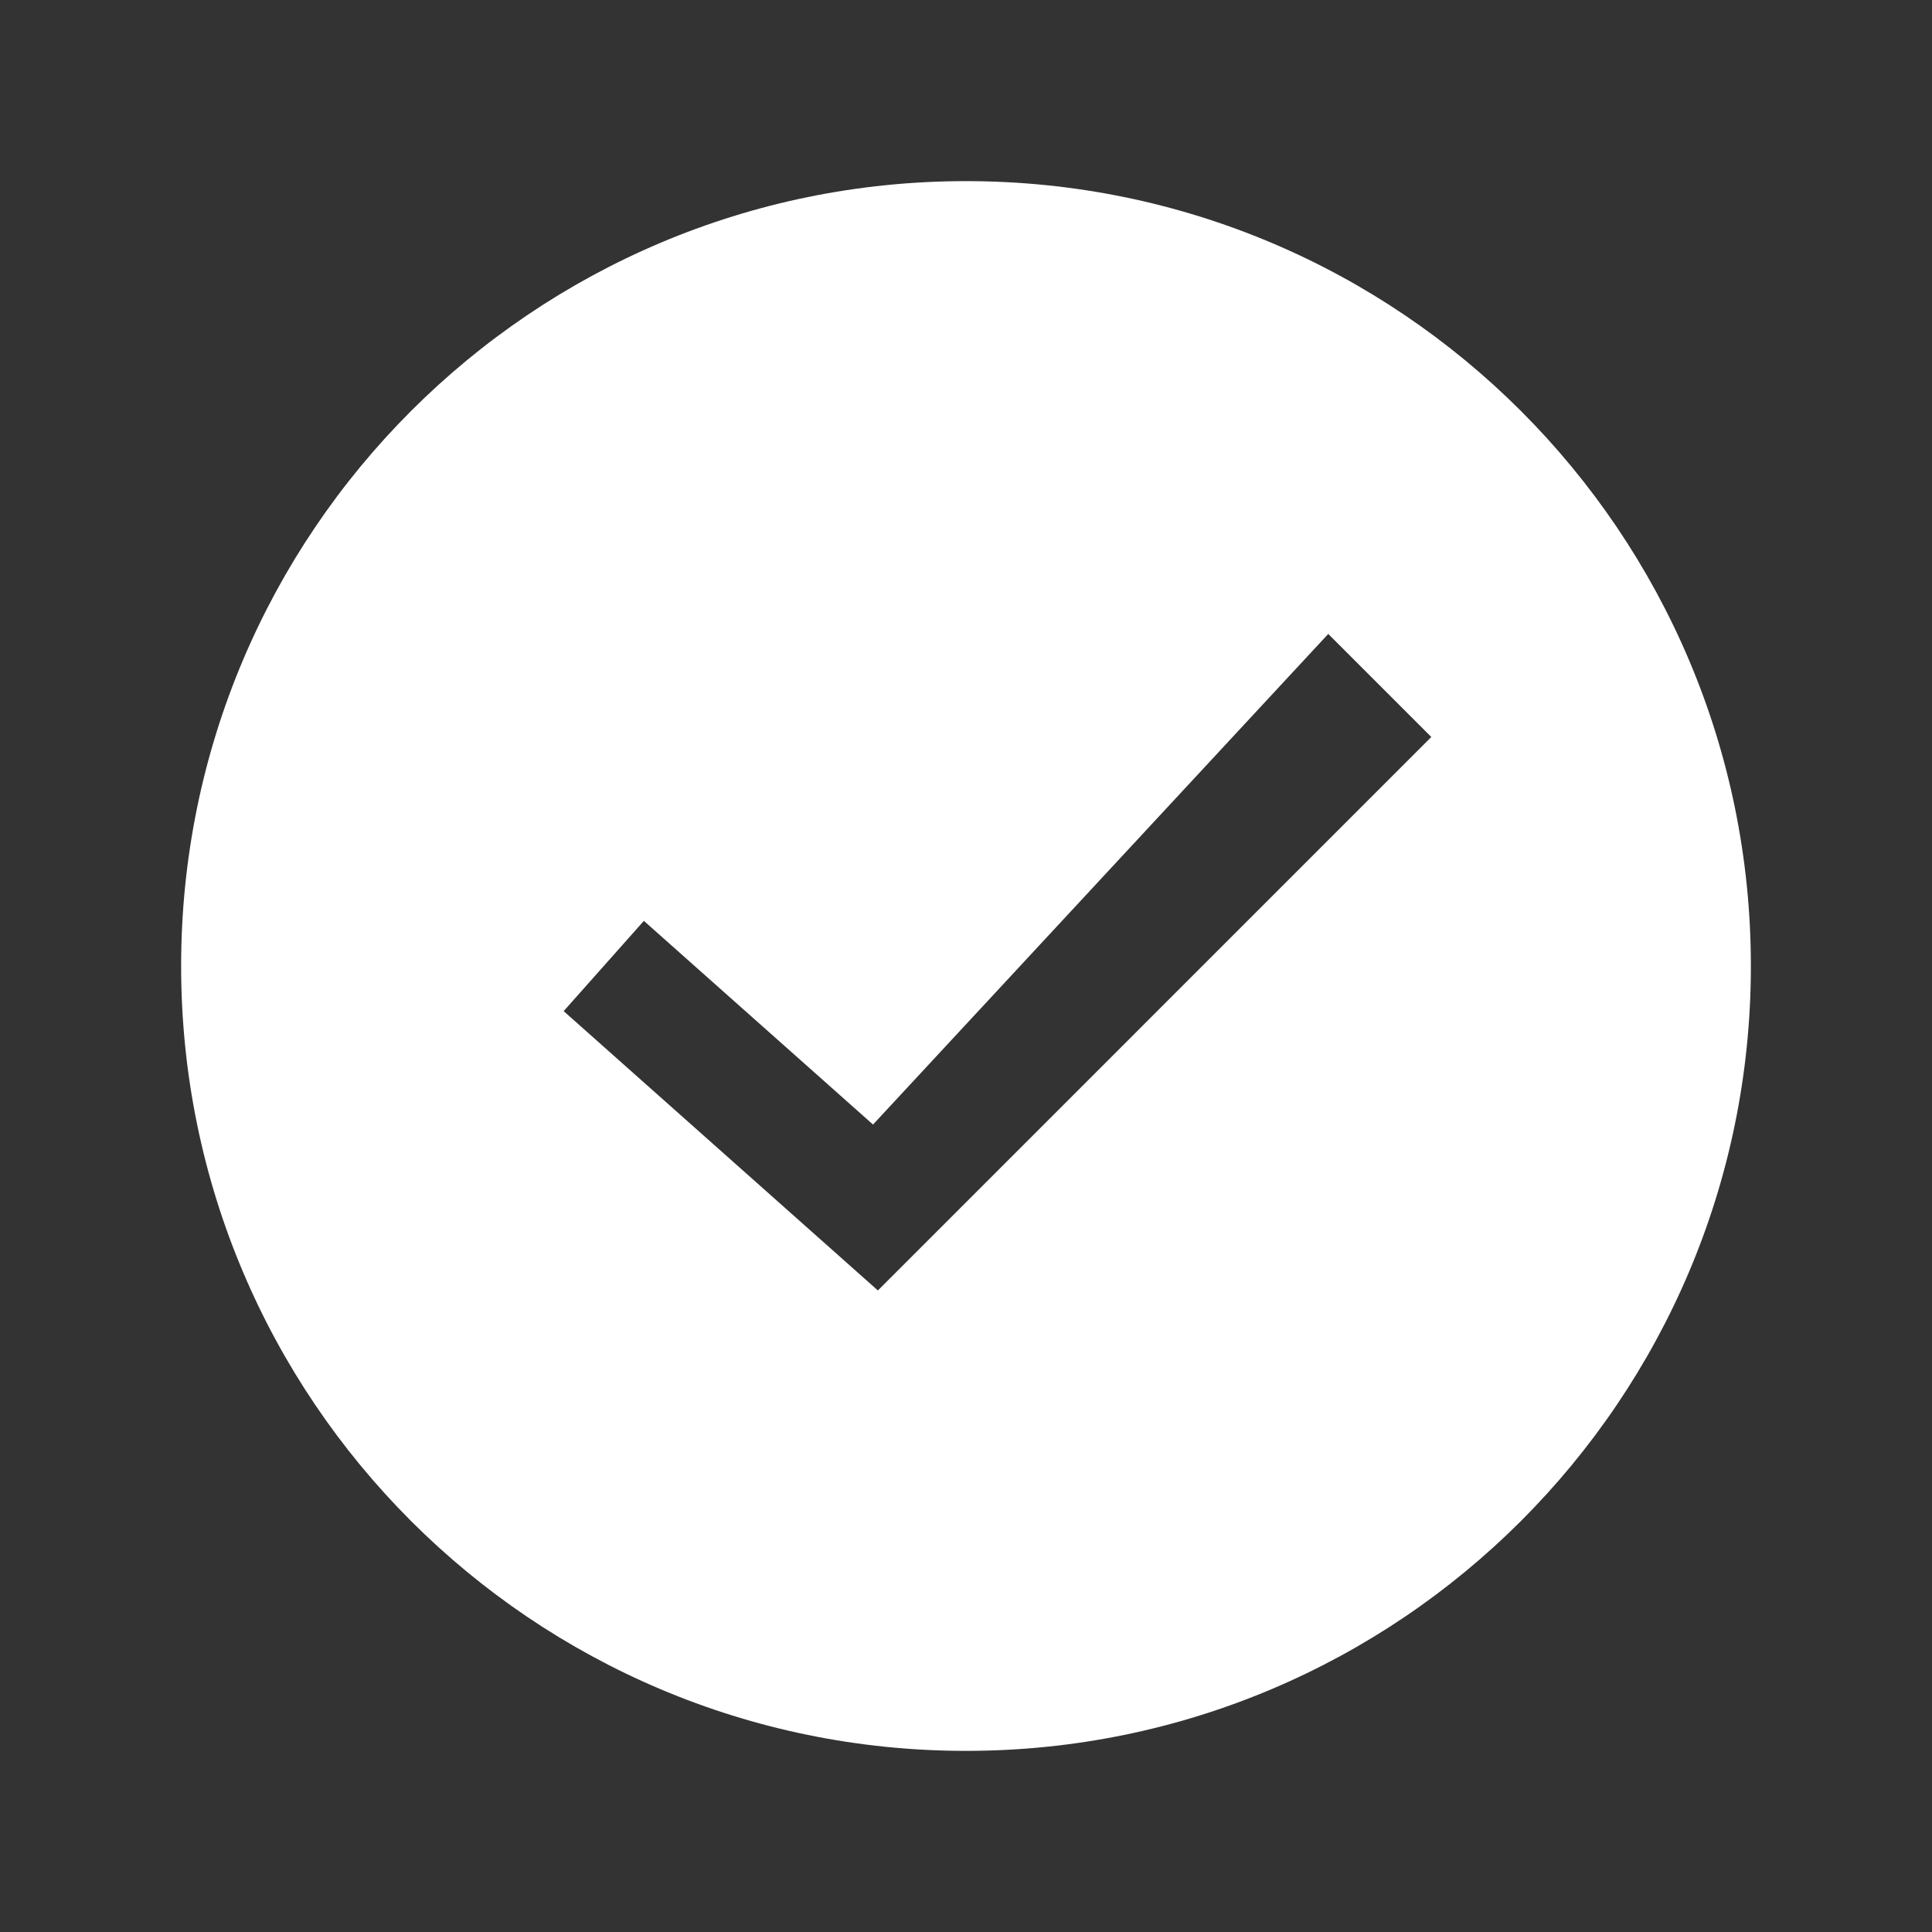
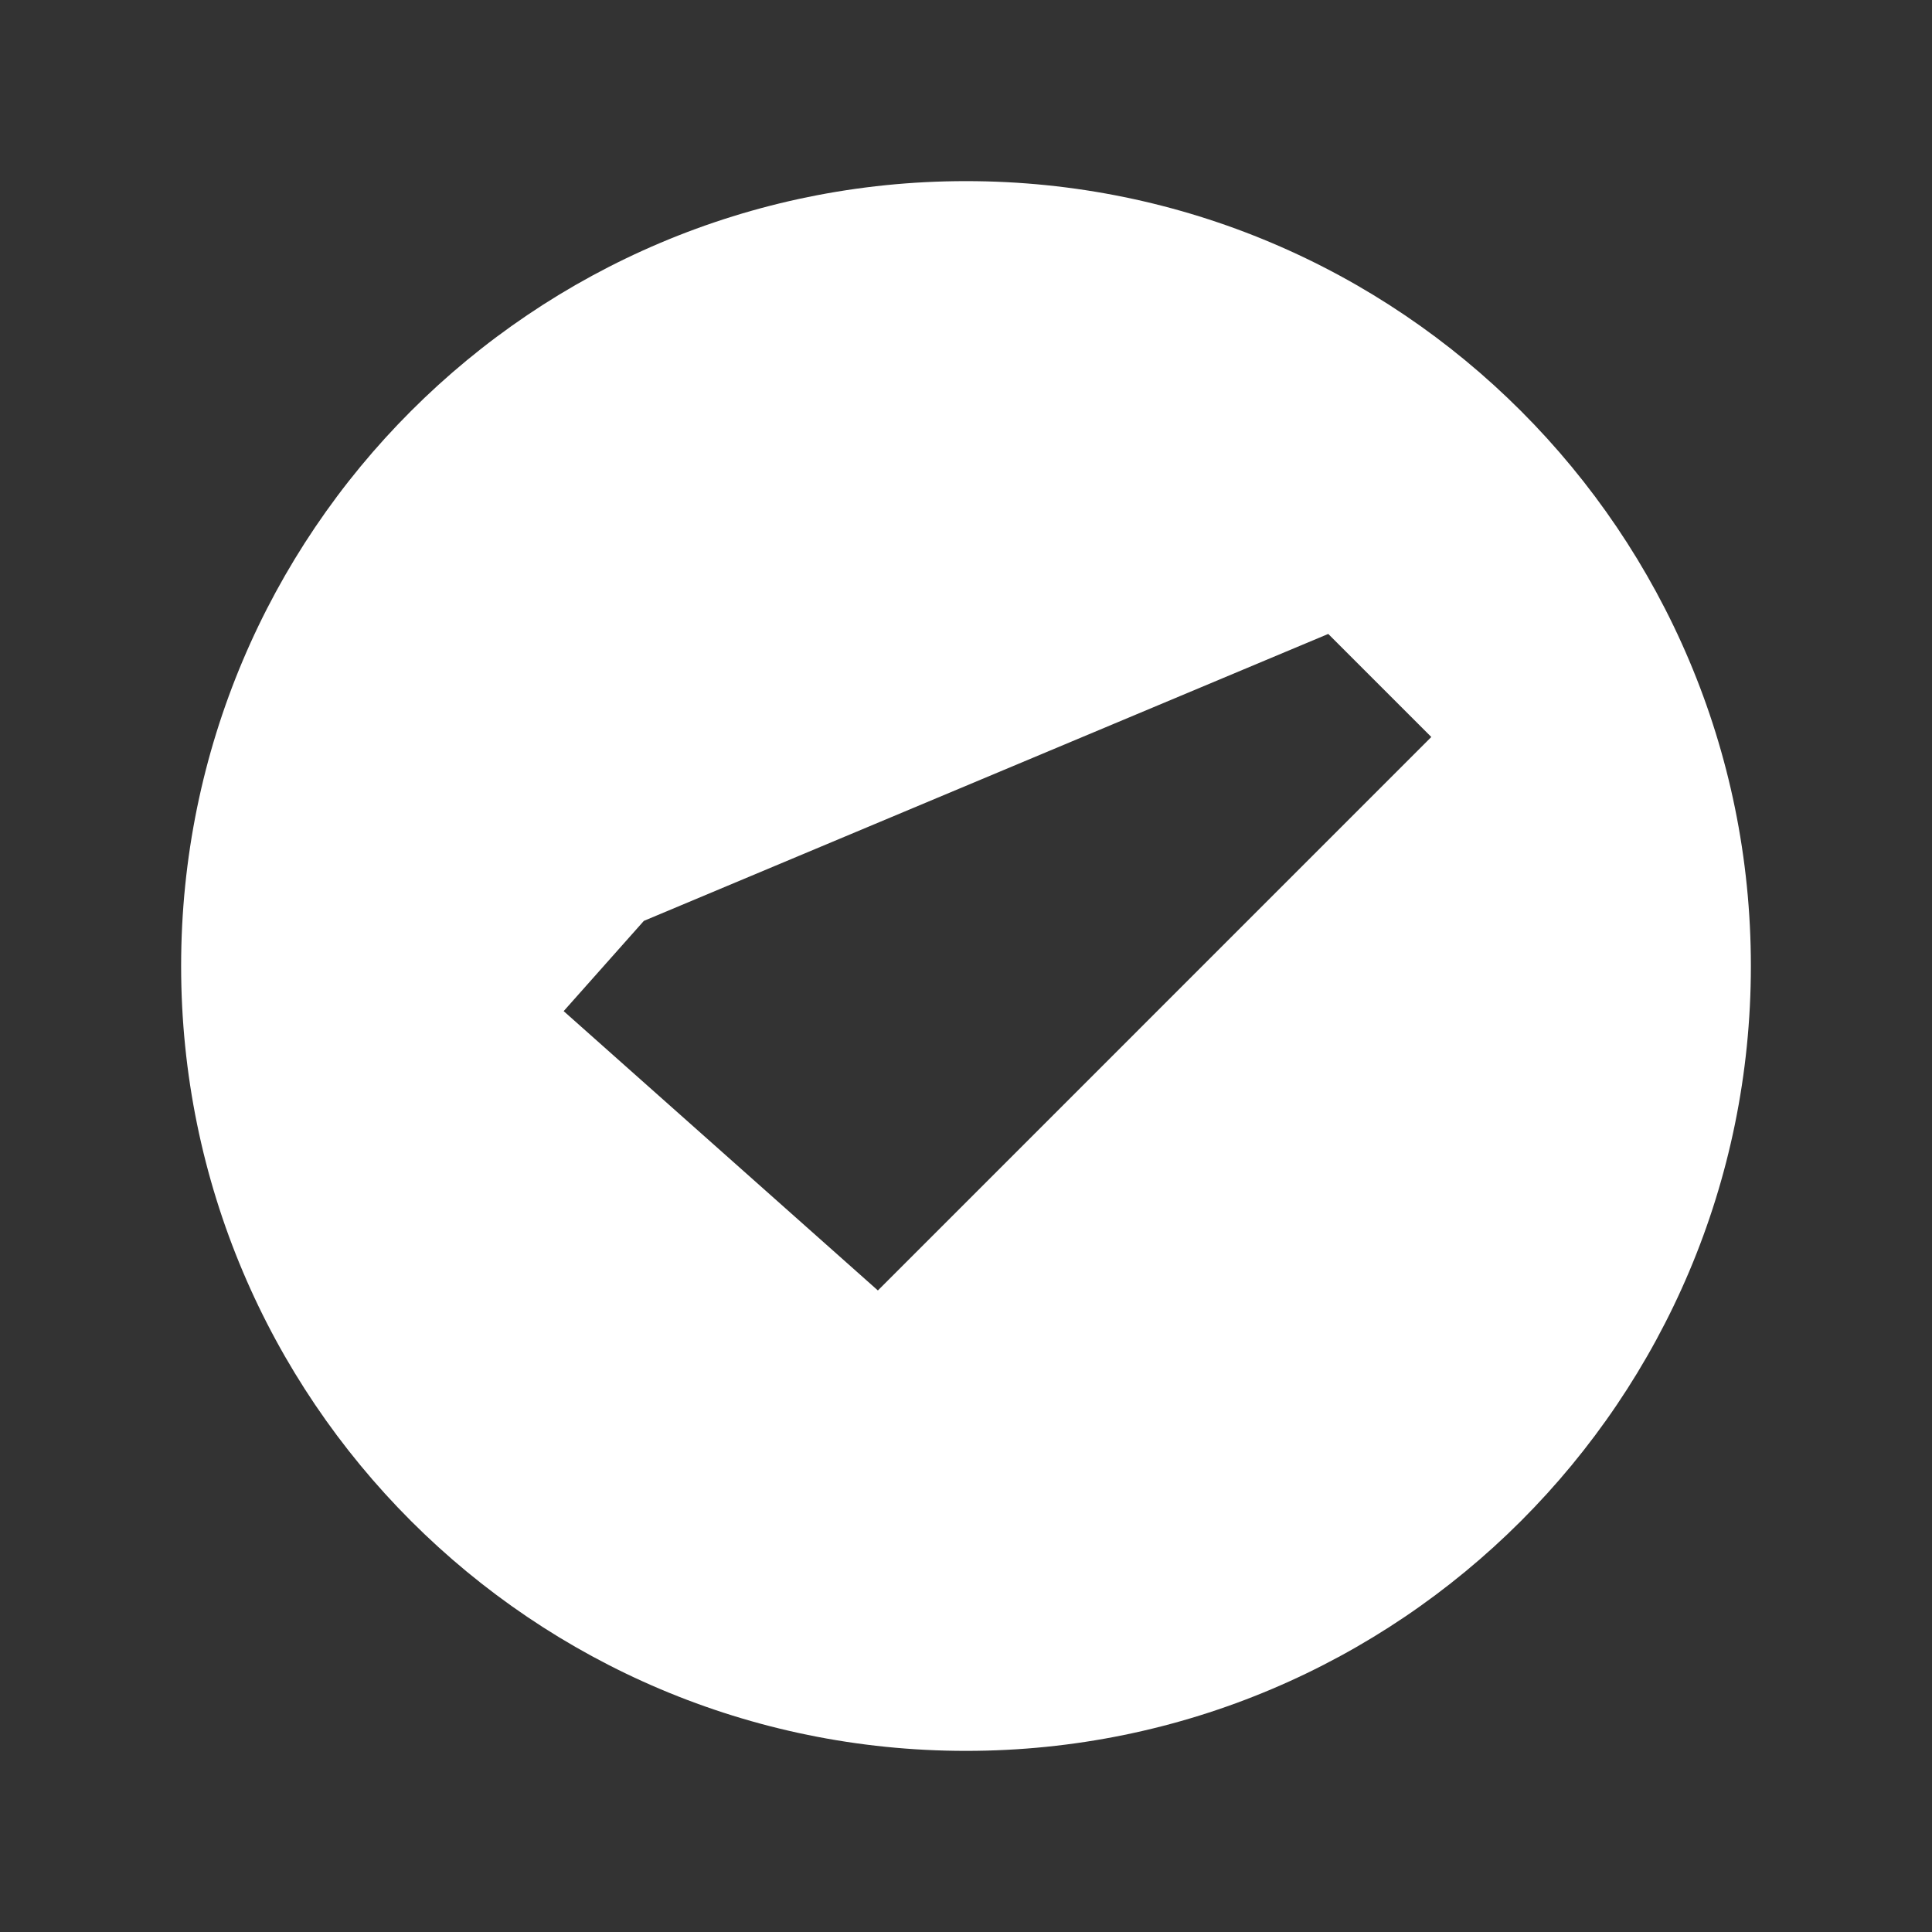
<svg xmlns="http://www.w3.org/2000/svg" fill="#FFFFFF" viewBox="0 0 64 64" width="128px" height="128px">
  <rect x="0" y="0" width="64" height="64" fill="#333333" stroke="none" />
-   <path d="M32,6C17.641,6,6,17.641,6,32c0,14.359,11.641,26,26,26s26-11.641,26-26C58,17.641,46.359,6,32,6z M29.081,42.748 l-10.409-9.253l2.657-2.99l7.591,6.747L44,21l3.414,3.414L29.081,42.748z" />
+   <path d="M32,6C17.641,6,6,17.641,6,32c0,14.359,11.641,26,26,26s26-11.641,26-26C58,17.641,46.359,6,32,6z M29.081,42.748 l-10.409-9.253l2.657-2.99L44,21l3.414,3.414L29.081,42.748z" />
</svg>